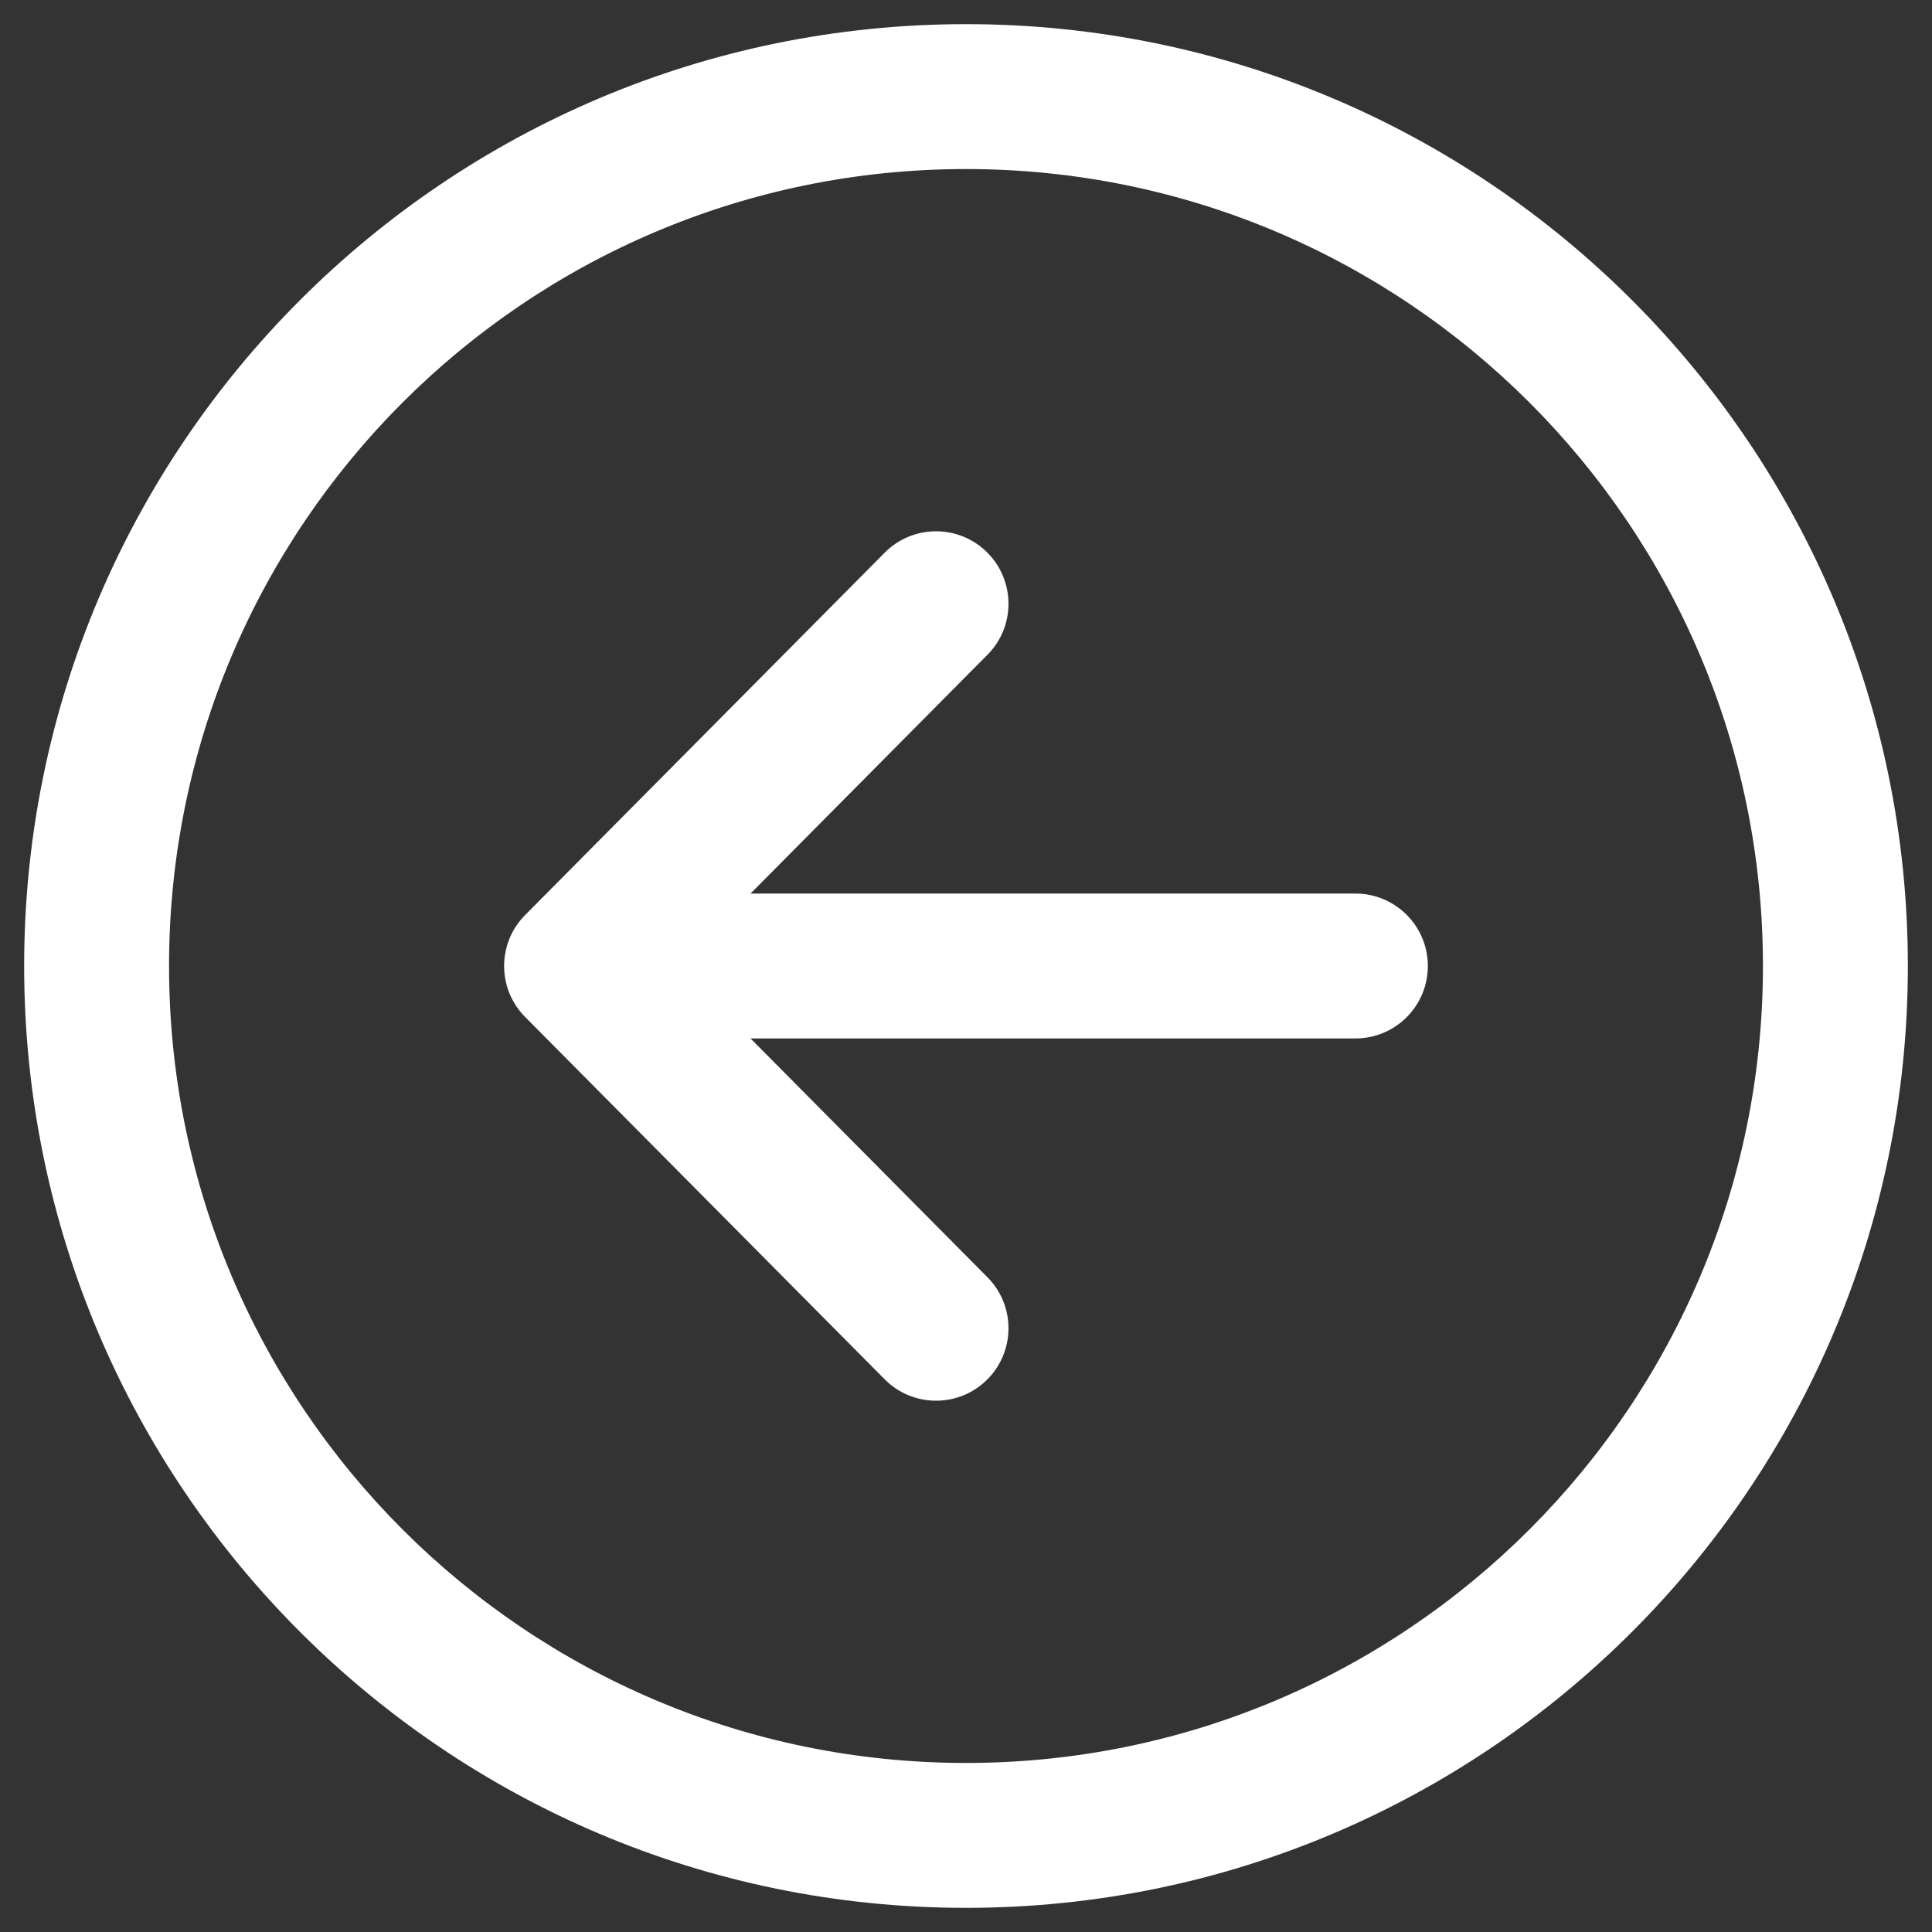
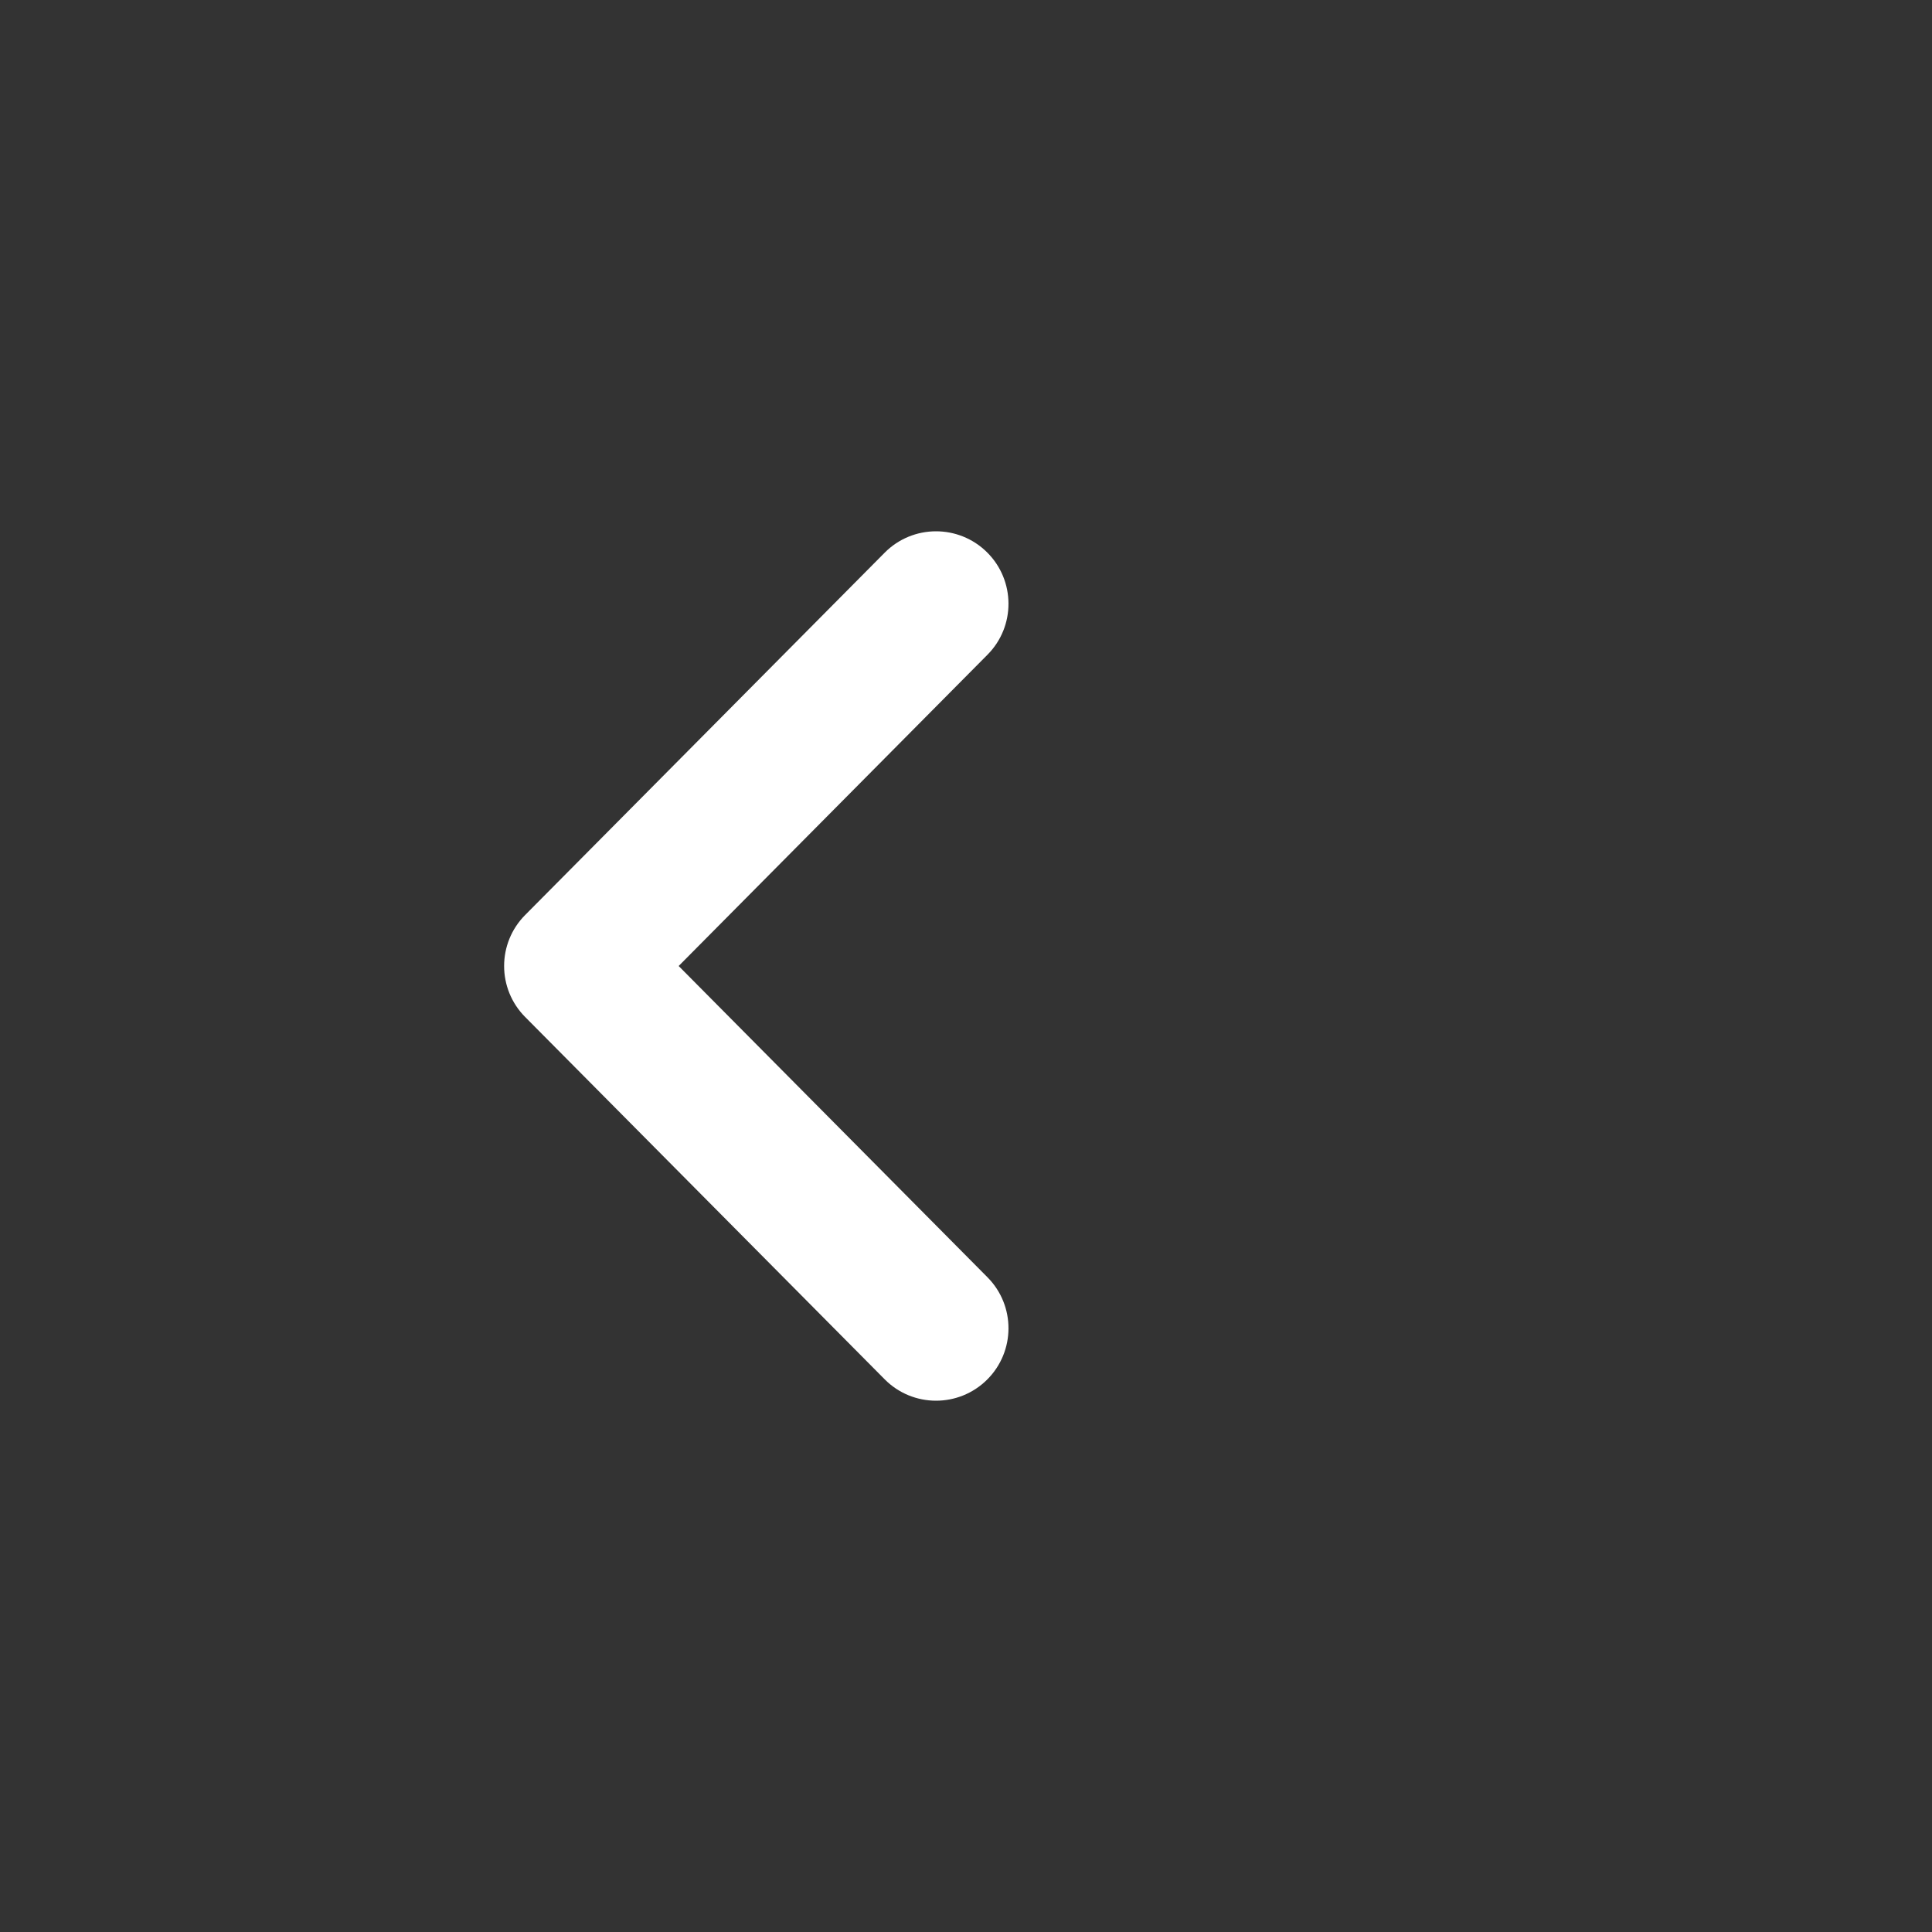
<svg xmlns="http://www.w3.org/2000/svg" width="40" height="40" viewBox="0 0 40 40" fill="none">
  <rect x="0" y="0" width="40" height="40" fill="#333333" stroke="none" />
  <path fill-rule="evenodd" clip-rule="evenodd" d="M20.436 11.435C19.848 10.852 18.898 10.855 18.315 11.444L10.873 18.944C10.292 19.528 10.292 20.472 10.873 21.056L18.315 28.556C18.898 29.145 19.848 29.148 20.436 28.565C21.024 27.981 21.028 27.032 20.444 26.444L14.051 20L20.444 13.556C21.028 12.969 21.024 12.019 20.436 11.435Z" fill="#FFF" />
-   <path fill-rule="evenodd" clip-rule="evenodd" d="M29.562 20C29.562 19.172 28.891 18.5 28.062 18.5H12.972C12.143 18.5 11.472 19.172 11.472 20C11.472 20.828 12.143 21.5 12.972 21.5H28.062C28.891 21.5 29.562 20.828 29.562 20Z" fill="#FFF" />
-   <path fill-rule="evenodd" clip-rule="evenodd" d="M39.5 20C39.5 9.234 30.766 0.5 20 0.5C9.234 0.5 0.5 9.234 0.5 20C0.5 30.766 9.234 39.5 20 39.5C30.766 39.5 39.5 30.766 39.5 20ZM20 3.5C29.109 3.5 36.5 10.891 36.5 20C36.5 29.109 29.109 36.5 20 36.5C10.891 36.5 3.5 29.109 3.5 20C3.5 10.891 10.891 3.5 20 3.5Z" fill="#FFF" />
</svg>